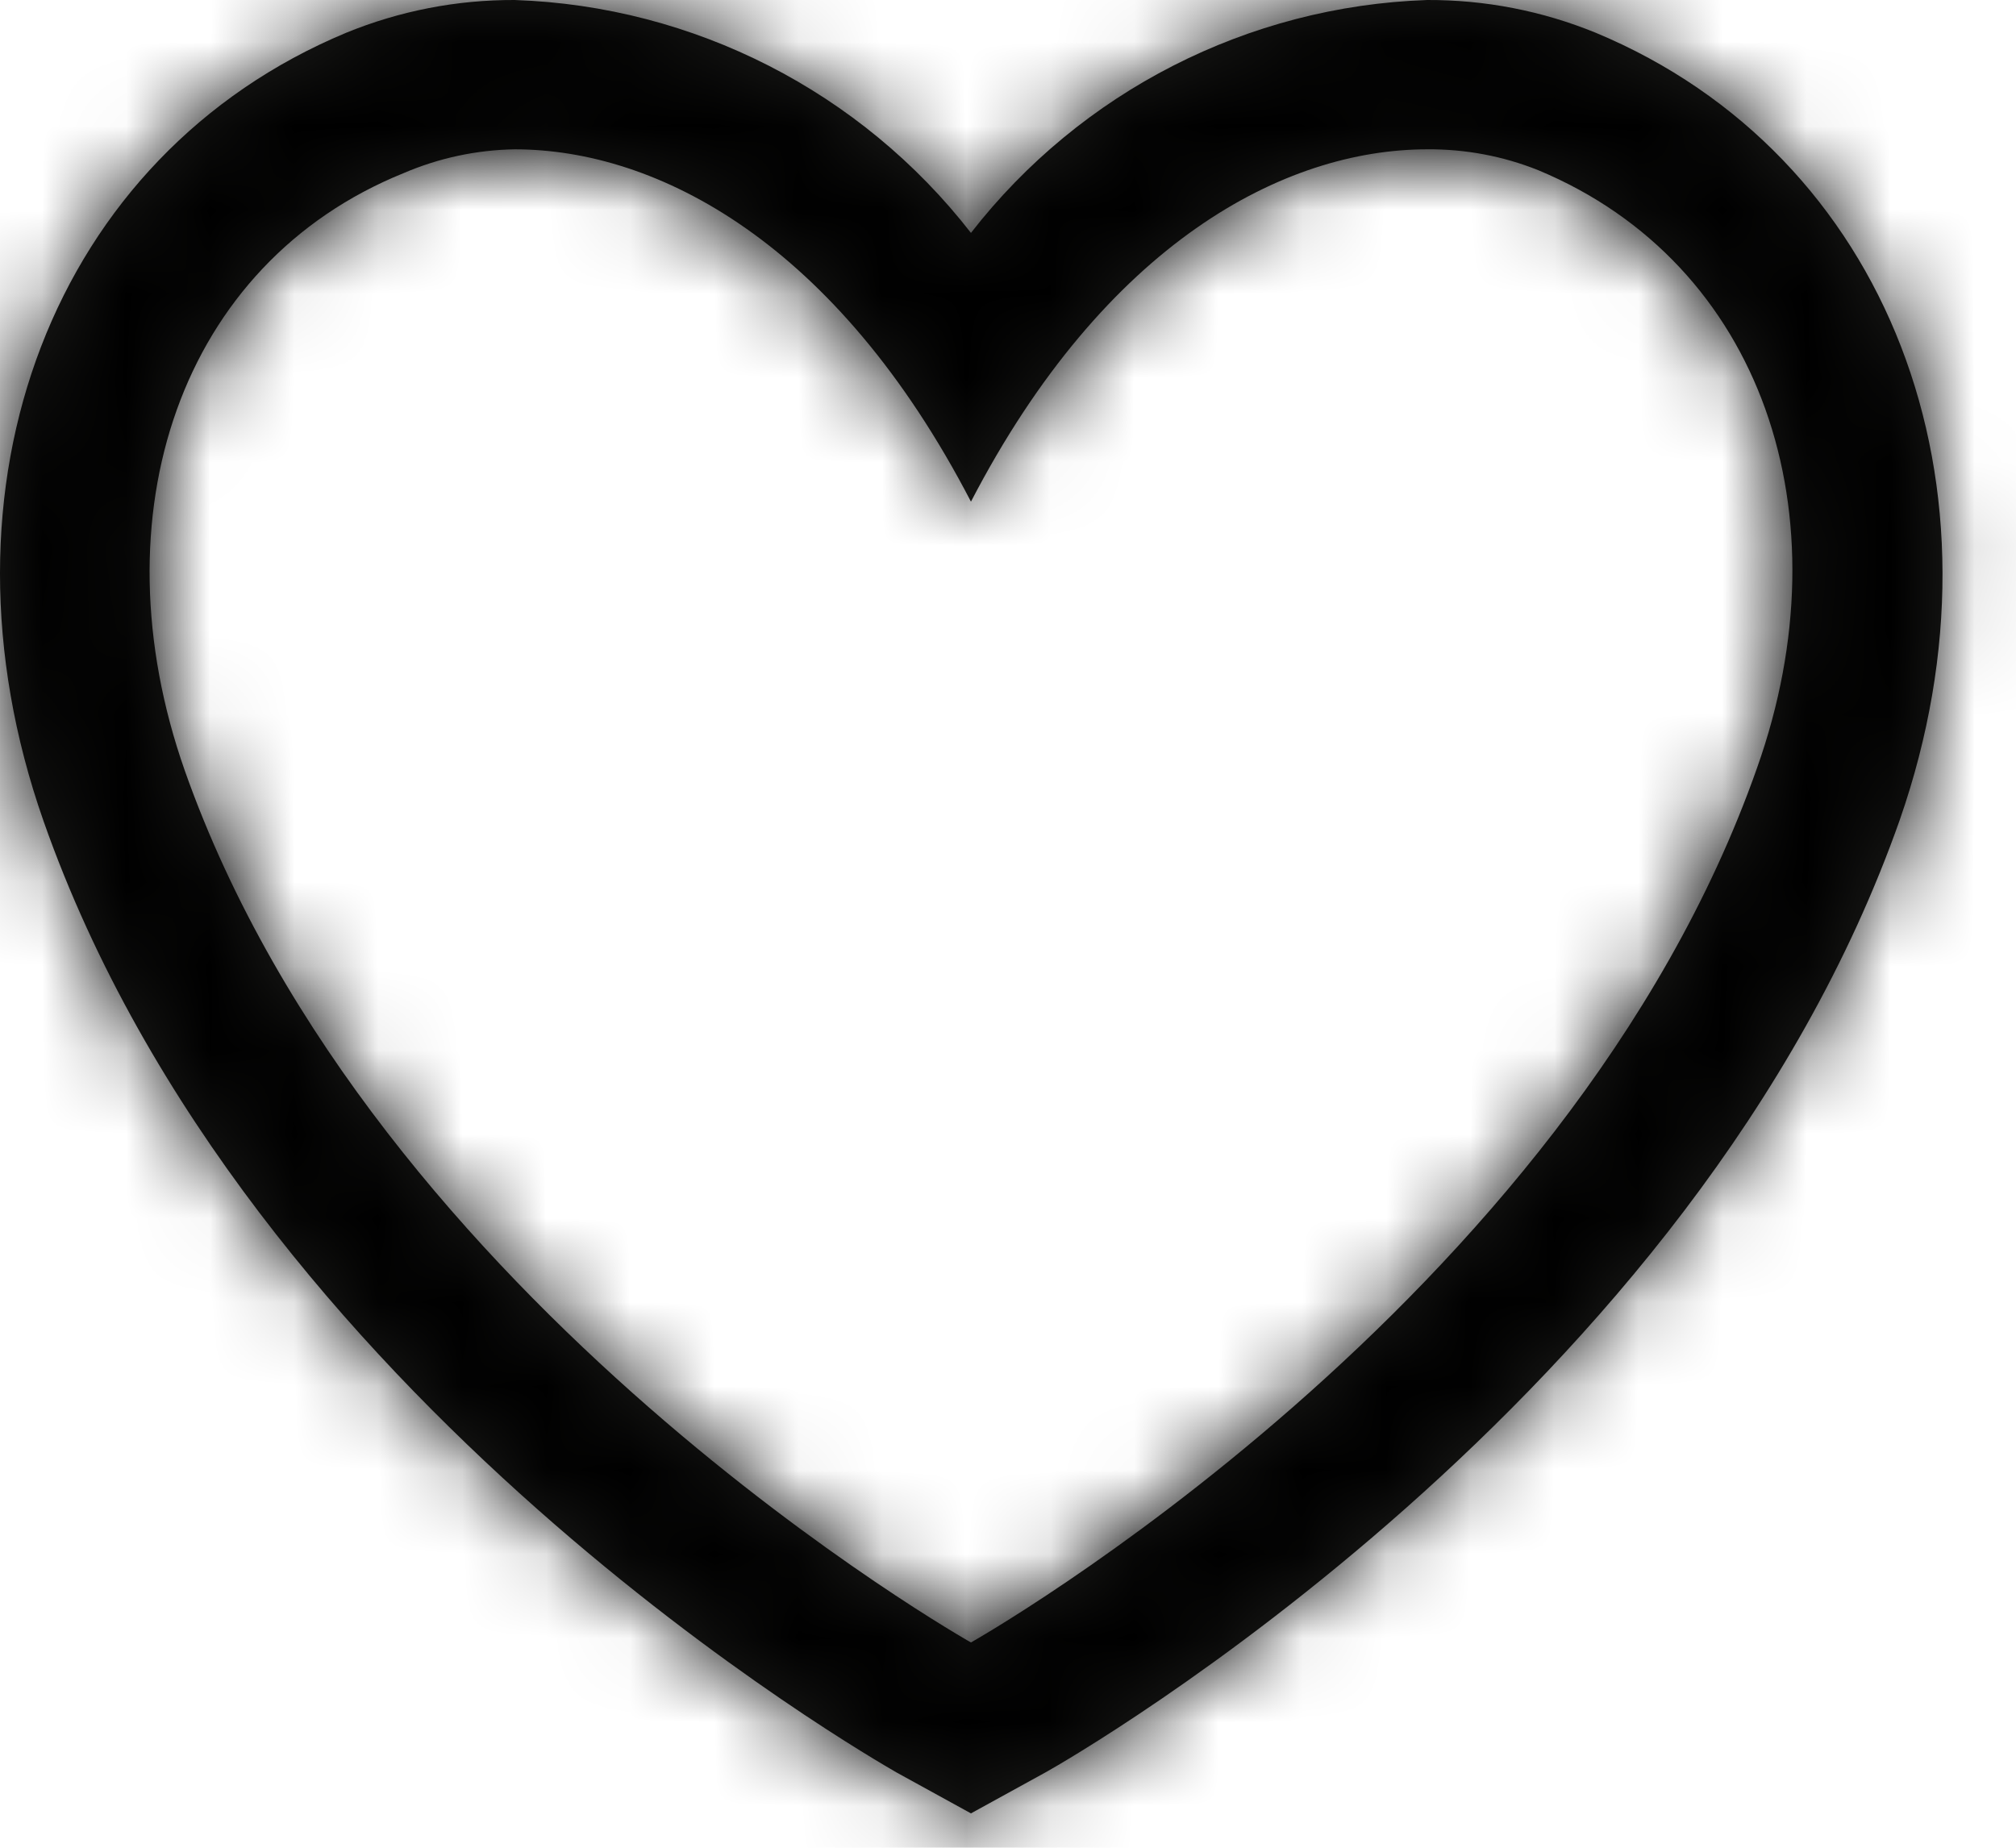
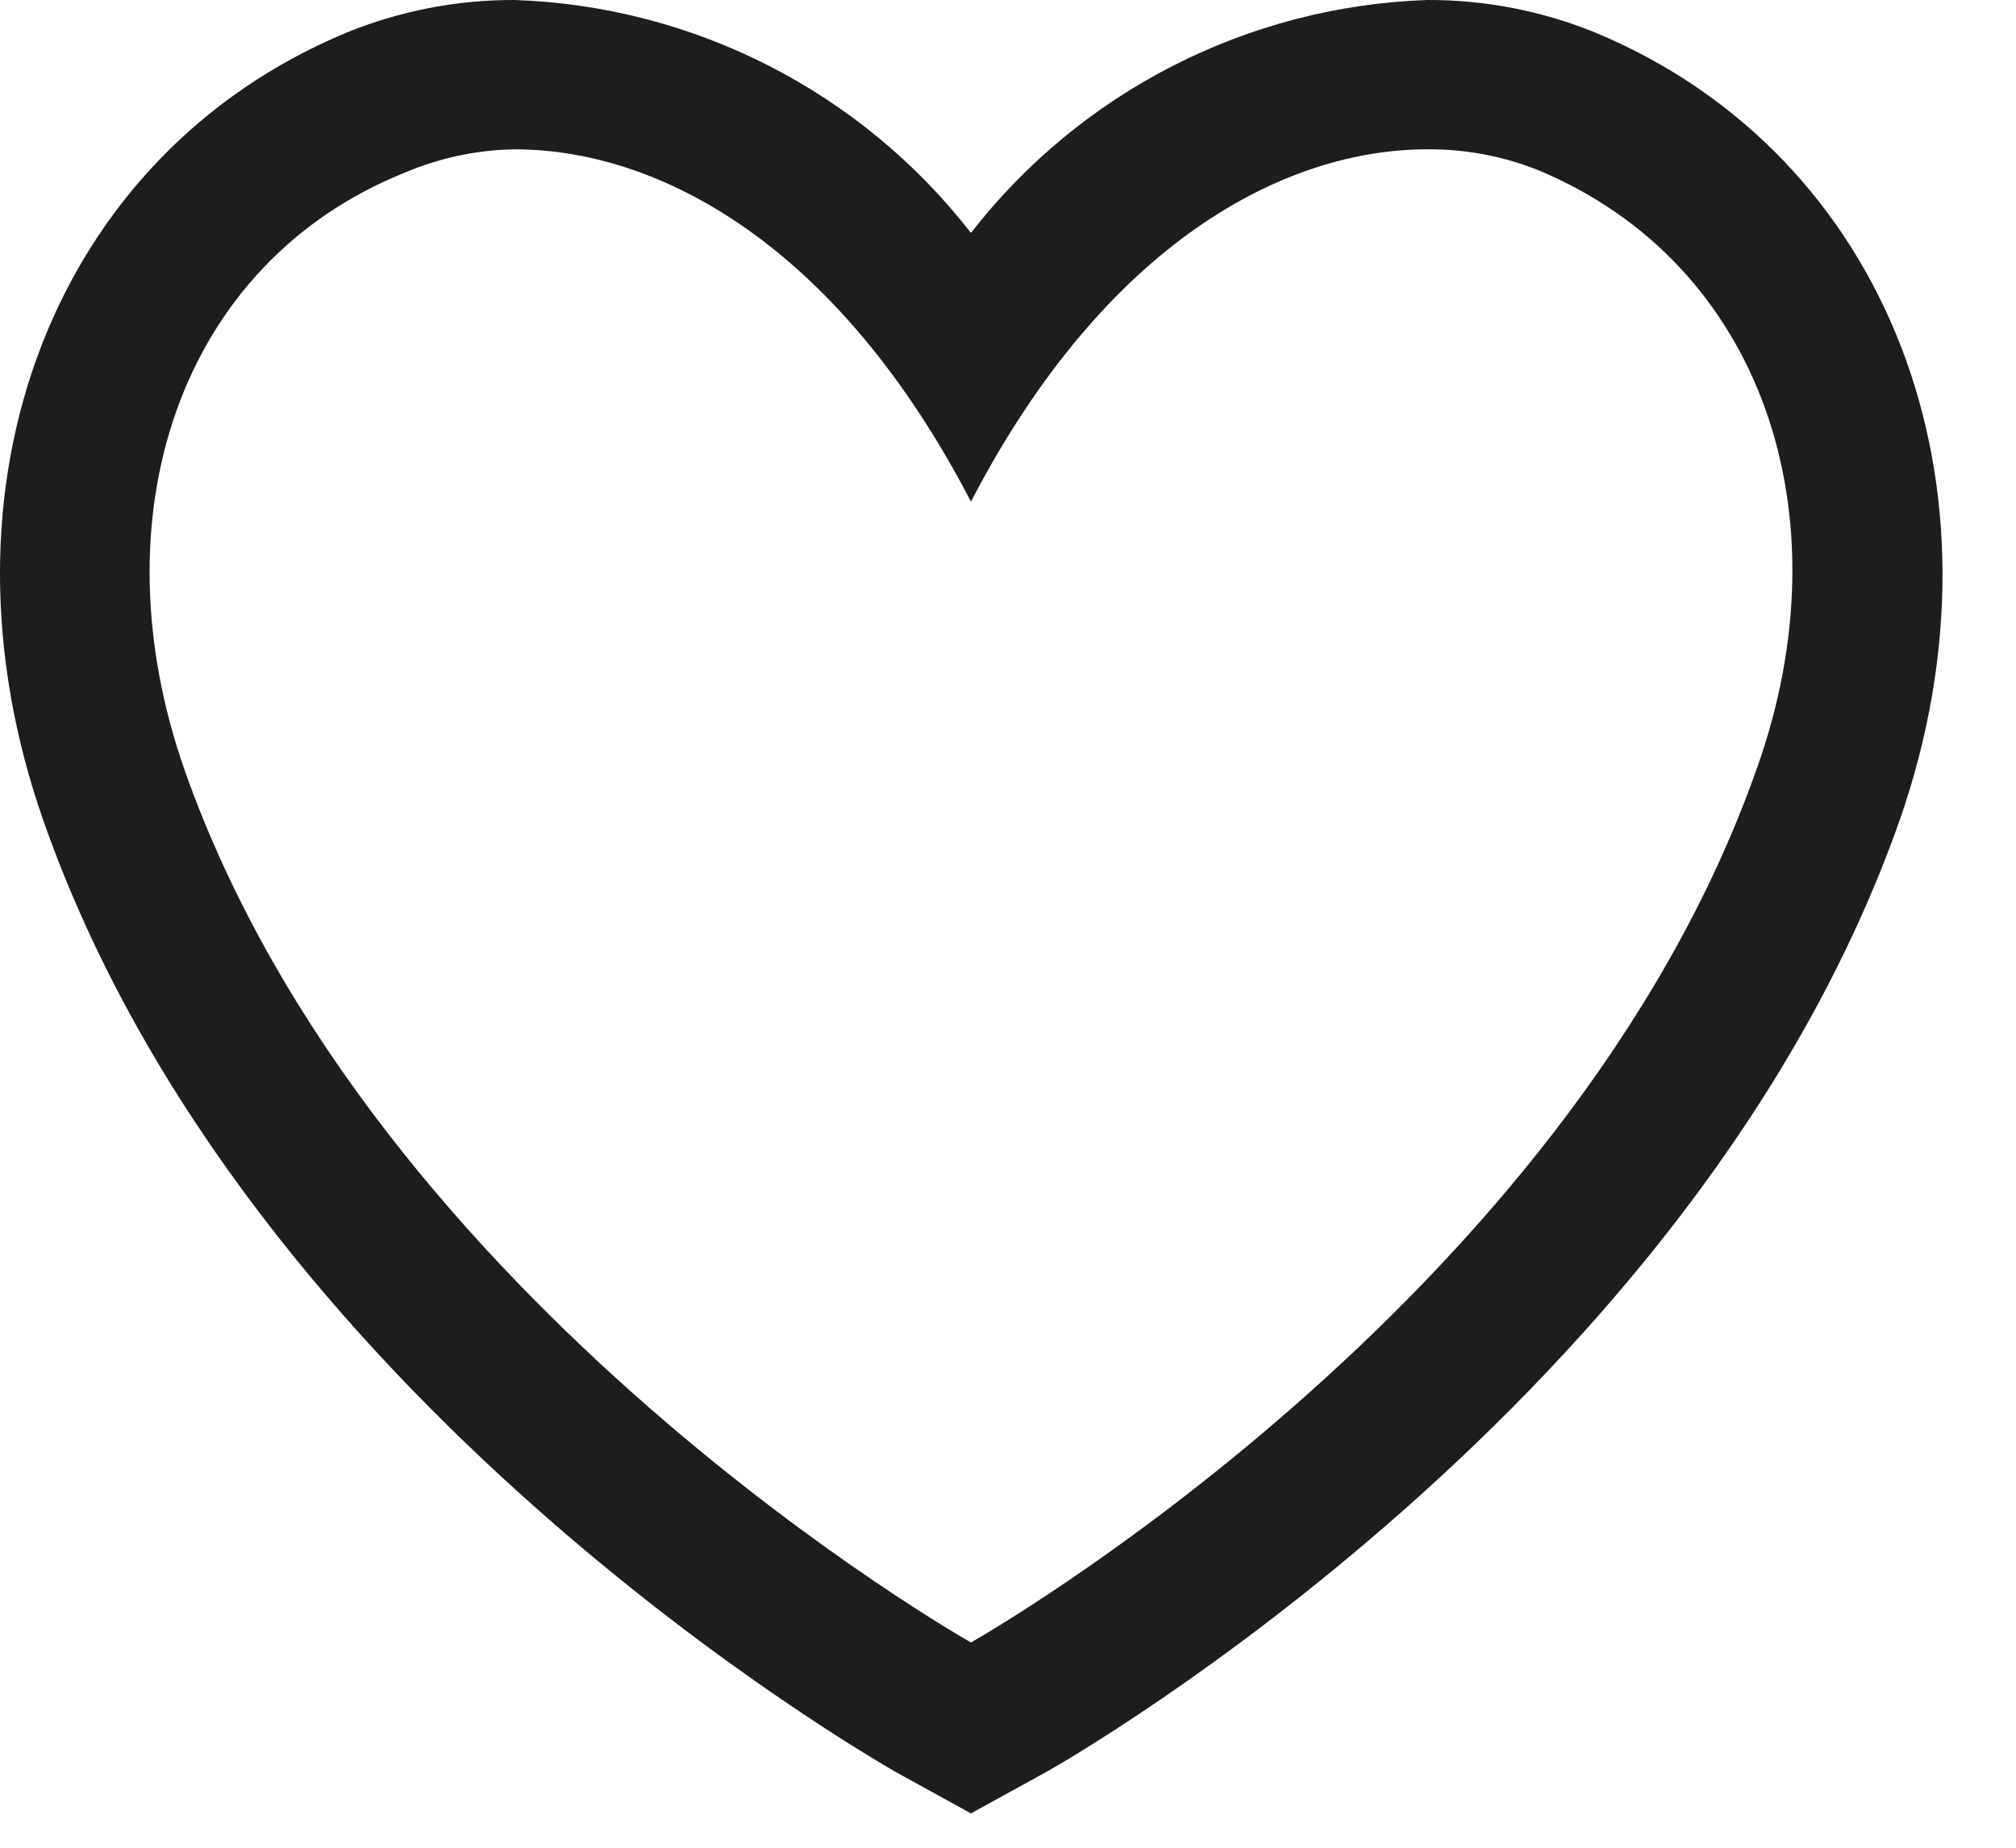
<svg xmlns="http://www.w3.org/2000/svg" xmlns:xlink="http://www.w3.org/1999/xlink" width="24px" height="22px" viewBox="0 0 24 22" version="1.1">
  <title>3835D6DF-50AE-4AEA-96A1-F7CA95E0FDDF</title>
  <defs>
    <path d="M21.99,6.778 C22.443,6.774 22.893,6.858 23.314,7.027 C25.981,8.138 26.985,11.133 25.919,14.138 C23.67,20.547 16.559,24.556 16.559,24.556 C16.559,24.556 9.448,20.547 7.199,14.173 C6.132,11.133 7.145,8.138 9.803,7.062 C10.222,6.882 10.672,6.785 11.128,6.778 C12.825,6.778 14.959,7.889 16.559,10.973 C18.159,7.889 20.292,6.778 21.99,6.778 M21.99,5 C19.858,5.073 17.868,6.089 16.559,7.773 C15.249,6.089 13.26,5.073 11.128,5 C10.439,4.997 9.756,5.13 9.119,5.391 C5.643,6.84 4.114,10.778 5.519,14.778 C7.945,21.685 15.368,25.925 15.67,26.102 L16.559,26.591 L17.448,26.102 C17.768,25.925 25.19,21.658 27.617,14.76 C29.003,10.778 27.474,6.84 23.999,5.391 C23.362,5.13 22.679,4.997 21.99,5 Z" id="path-1" />
  </defs>
  <g id="Paczka-1" stroke="none" stroke-width="1" fill="none" fill-rule="evenodd">
    <g id="MB_Winnica_Lidla_Homepage" transform="translate(-316, -1289)">
      <g id="For-you" transform="translate(0, 1180)">
        <g id="product-card" transform="translate(16, 88)">
          <g id="Group" transform="translate(295, 16)">
            <mask id="mask-2" fill="white">
              <use xlink:href="#path-1" />
            </mask>
            <use id="Shape" fill="#1D1D1B" fill-rule="nonzero" xlink:href="#path-1" />
            <g mask="url(#mask-2)" fill="#000000" id="colors/black">
              <g>
-                 <rect id="Rectangle" x="0" y="0" width="32" height="32" />
-               </g>
+                 </g>
            </g>
          </g>
        </g>
      </g>
    </g>
  </g>
</svg>